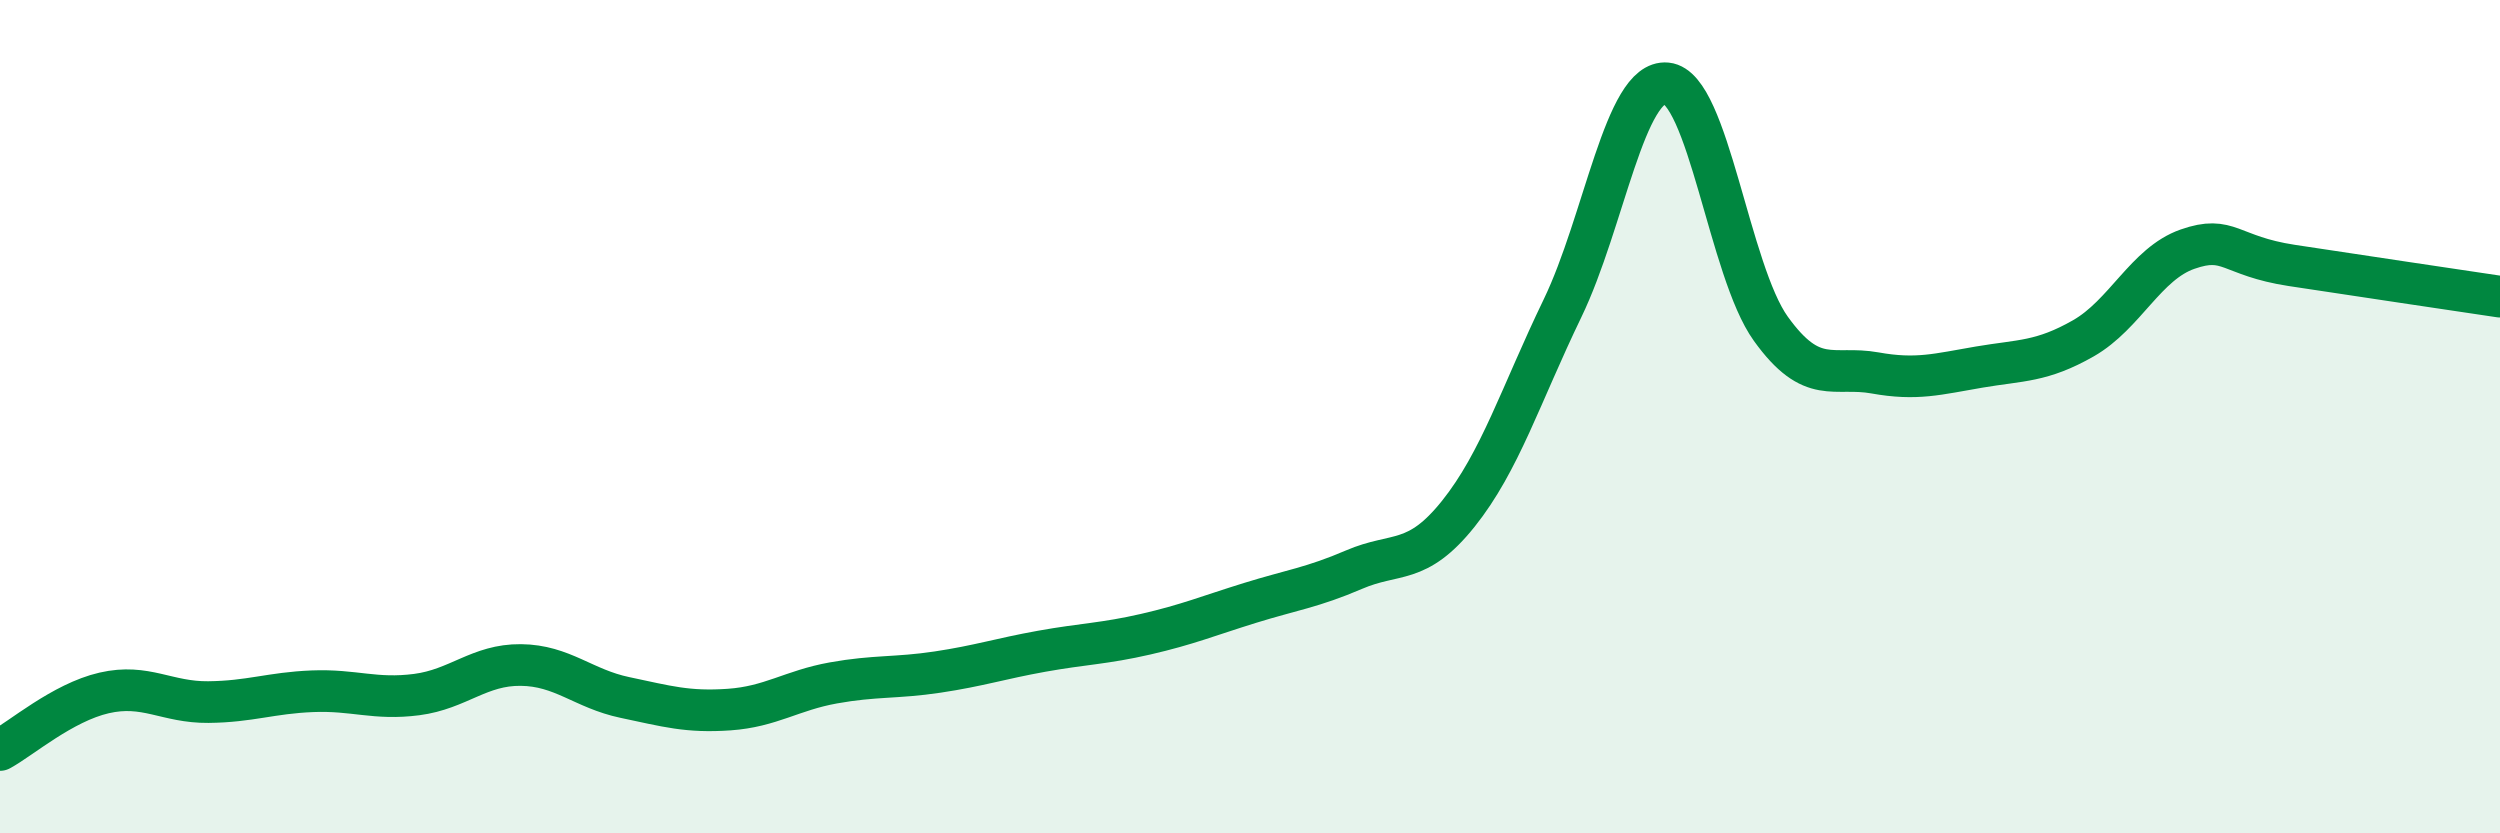
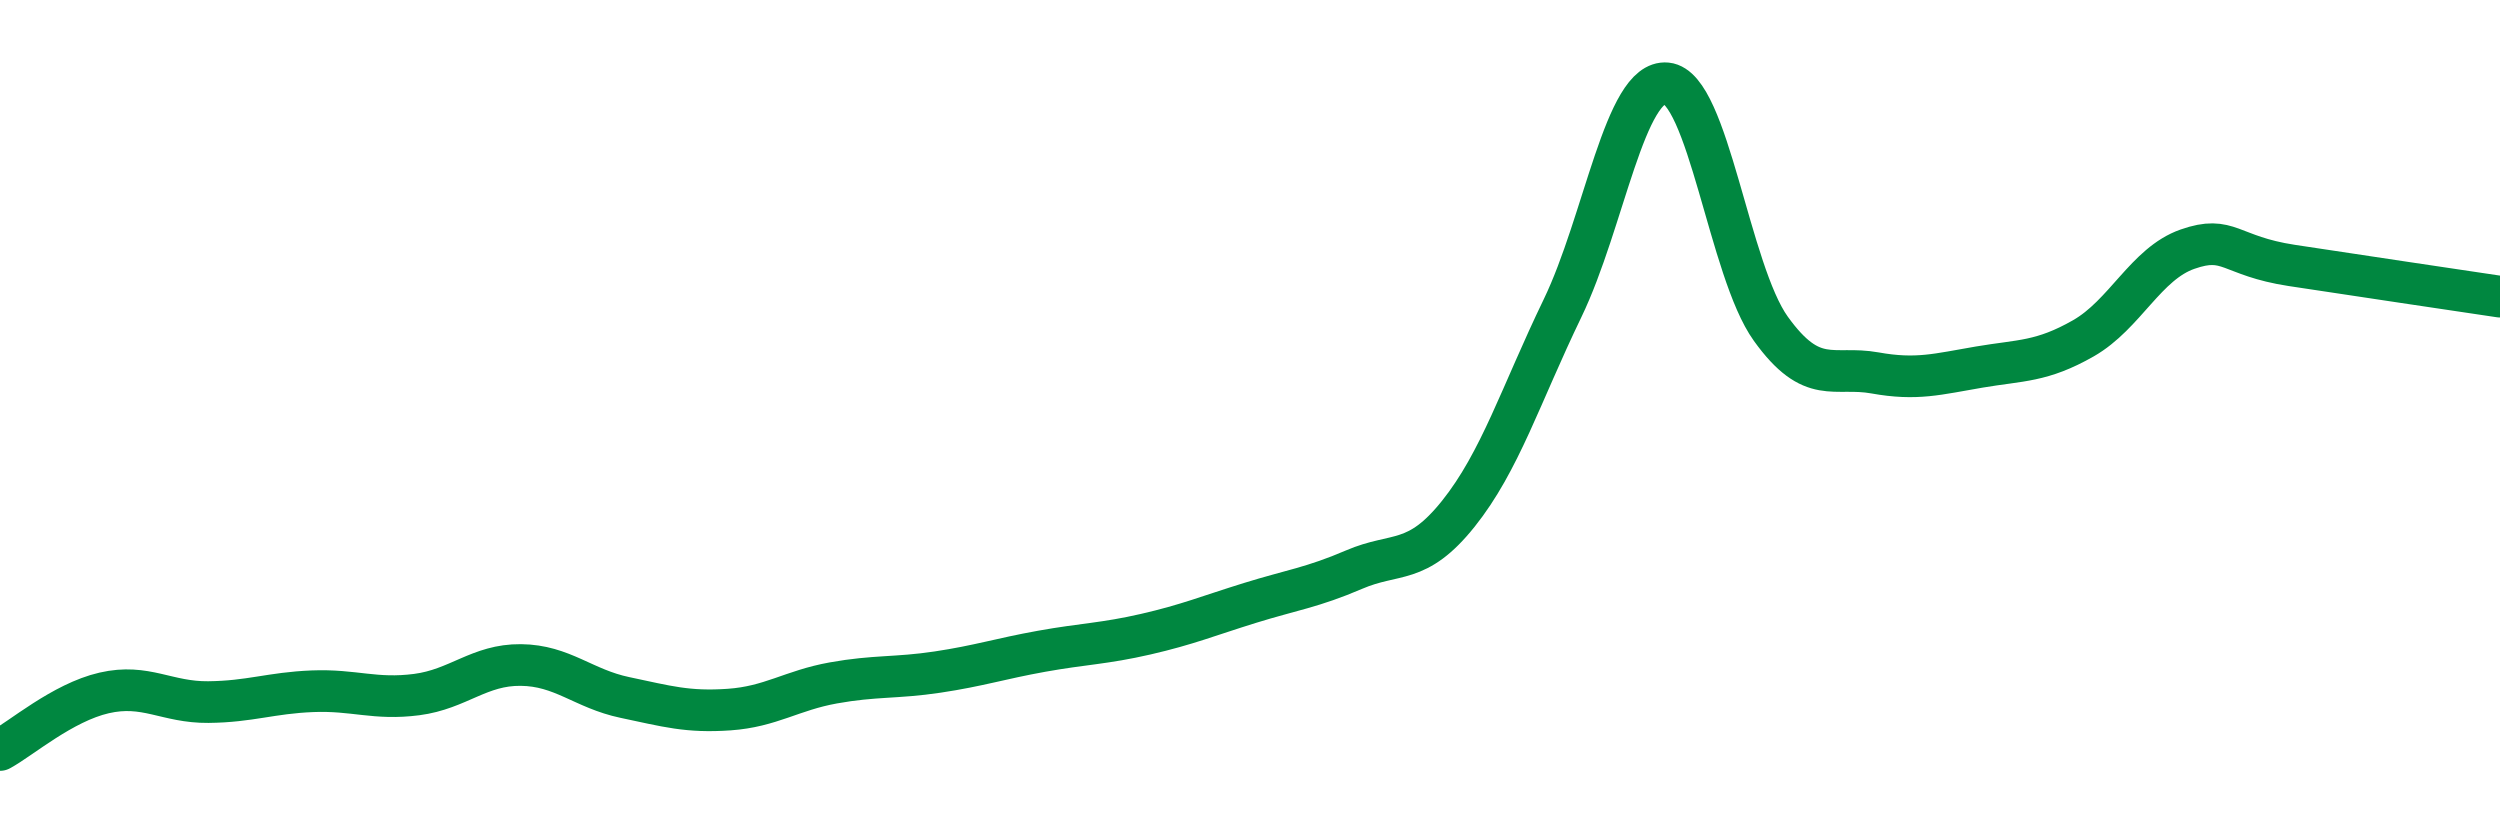
<svg xmlns="http://www.w3.org/2000/svg" width="60" height="20" viewBox="0 0 60 20">
-   <path d="M 0,18 C 0.5,17.73 1.5,16.86 2.5,16.63 C 3.5,16.4 4,16.86 5,16.85 C 6,16.84 6.5,16.63 7.5,16.59 C 8.5,16.55 9,16.8 10,16.67 C 11,16.54 11.5,15.95 12.5,15.96 C 13.5,15.97 14,16.53 15,16.74 C 16,16.95 16.5,17.1 17.5,17.03 C 18.5,16.96 19,16.57 20,16.39 C 21,16.21 21.5,16.28 22.5,16.13 C 23.5,15.98 24,15.81 25,15.63 C 26,15.45 26.5,15.45 27.5,15.22 C 28.5,14.99 29,14.78 30,14.47 C 31,14.16 31.5,14.1 32.5,13.67 C 33.5,13.24 34,13.58 35,12.33 C 36,11.08 36.5,9.47 37.5,7.4 C 38.5,5.33 39,1.9 40,2 C 41,2.1 41.5,6.5 42.5,7.89 C 43.5,9.28 44,8.77 45,8.95 C 46,9.13 46.5,8.98 47.5,8.81 C 48.5,8.64 49,8.69 50,8.12 C 51,7.55 51.5,6.33 52.5,5.98 C 53.5,5.63 53.5,6.14 55,6.37 C 56.5,6.6 59,6.97 60,7.12L60 20L0 20Z" fill="#008740" opacity="0.1" stroke-linecap="round" stroke-linejoin="round" />
  <path d="M 0,18 C 0.5,17.73 1.5,16.86 2.5,16.63 C 3.5,16.4 4,16.86 5,16.85 C 6,16.84 6.5,16.63 7.5,16.59 C 8.5,16.55 9,16.8 10,16.67 C 11,16.54 11.5,15.95 12.5,15.96 C 13.5,15.97 14,16.53 15,16.74 C 16,16.95 16.5,17.1 17.5,17.03 C 18.5,16.96 19,16.57 20,16.39 C 21,16.21 21.5,16.28 22.5,16.13 C 23.5,15.98 24,15.81 25,15.63 C 26,15.45 26.5,15.45 27.5,15.22 C 28.5,14.99 29,14.78 30,14.47 C 31,14.16 31.5,14.1 32.5,13.67 C 33.5,13.24 34,13.58 35,12.33 C 36,11.08 36.5,9.47 37.5,7.4 C 38.5,5.33 39,1.9 40,2 C 41,2.1 41.5,6.5 42.5,7.89 C 43.5,9.28 44,8.77 45,8.95 C 46,9.13 46.5,8.98 47.5,8.81 C 48.5,8.64 49,8.69 50,8.12 C 51,7.55 51.5,6.33 52.5,5.98 C 53.5,5.63 53.5,6.14 55,6.37 C 56.5,6.6 59,6.97 60,7.12" stroke="#008740" stroke-width="1" fill="none" stroke-linecap="round" stroke-linejoin="round" />
</svg>